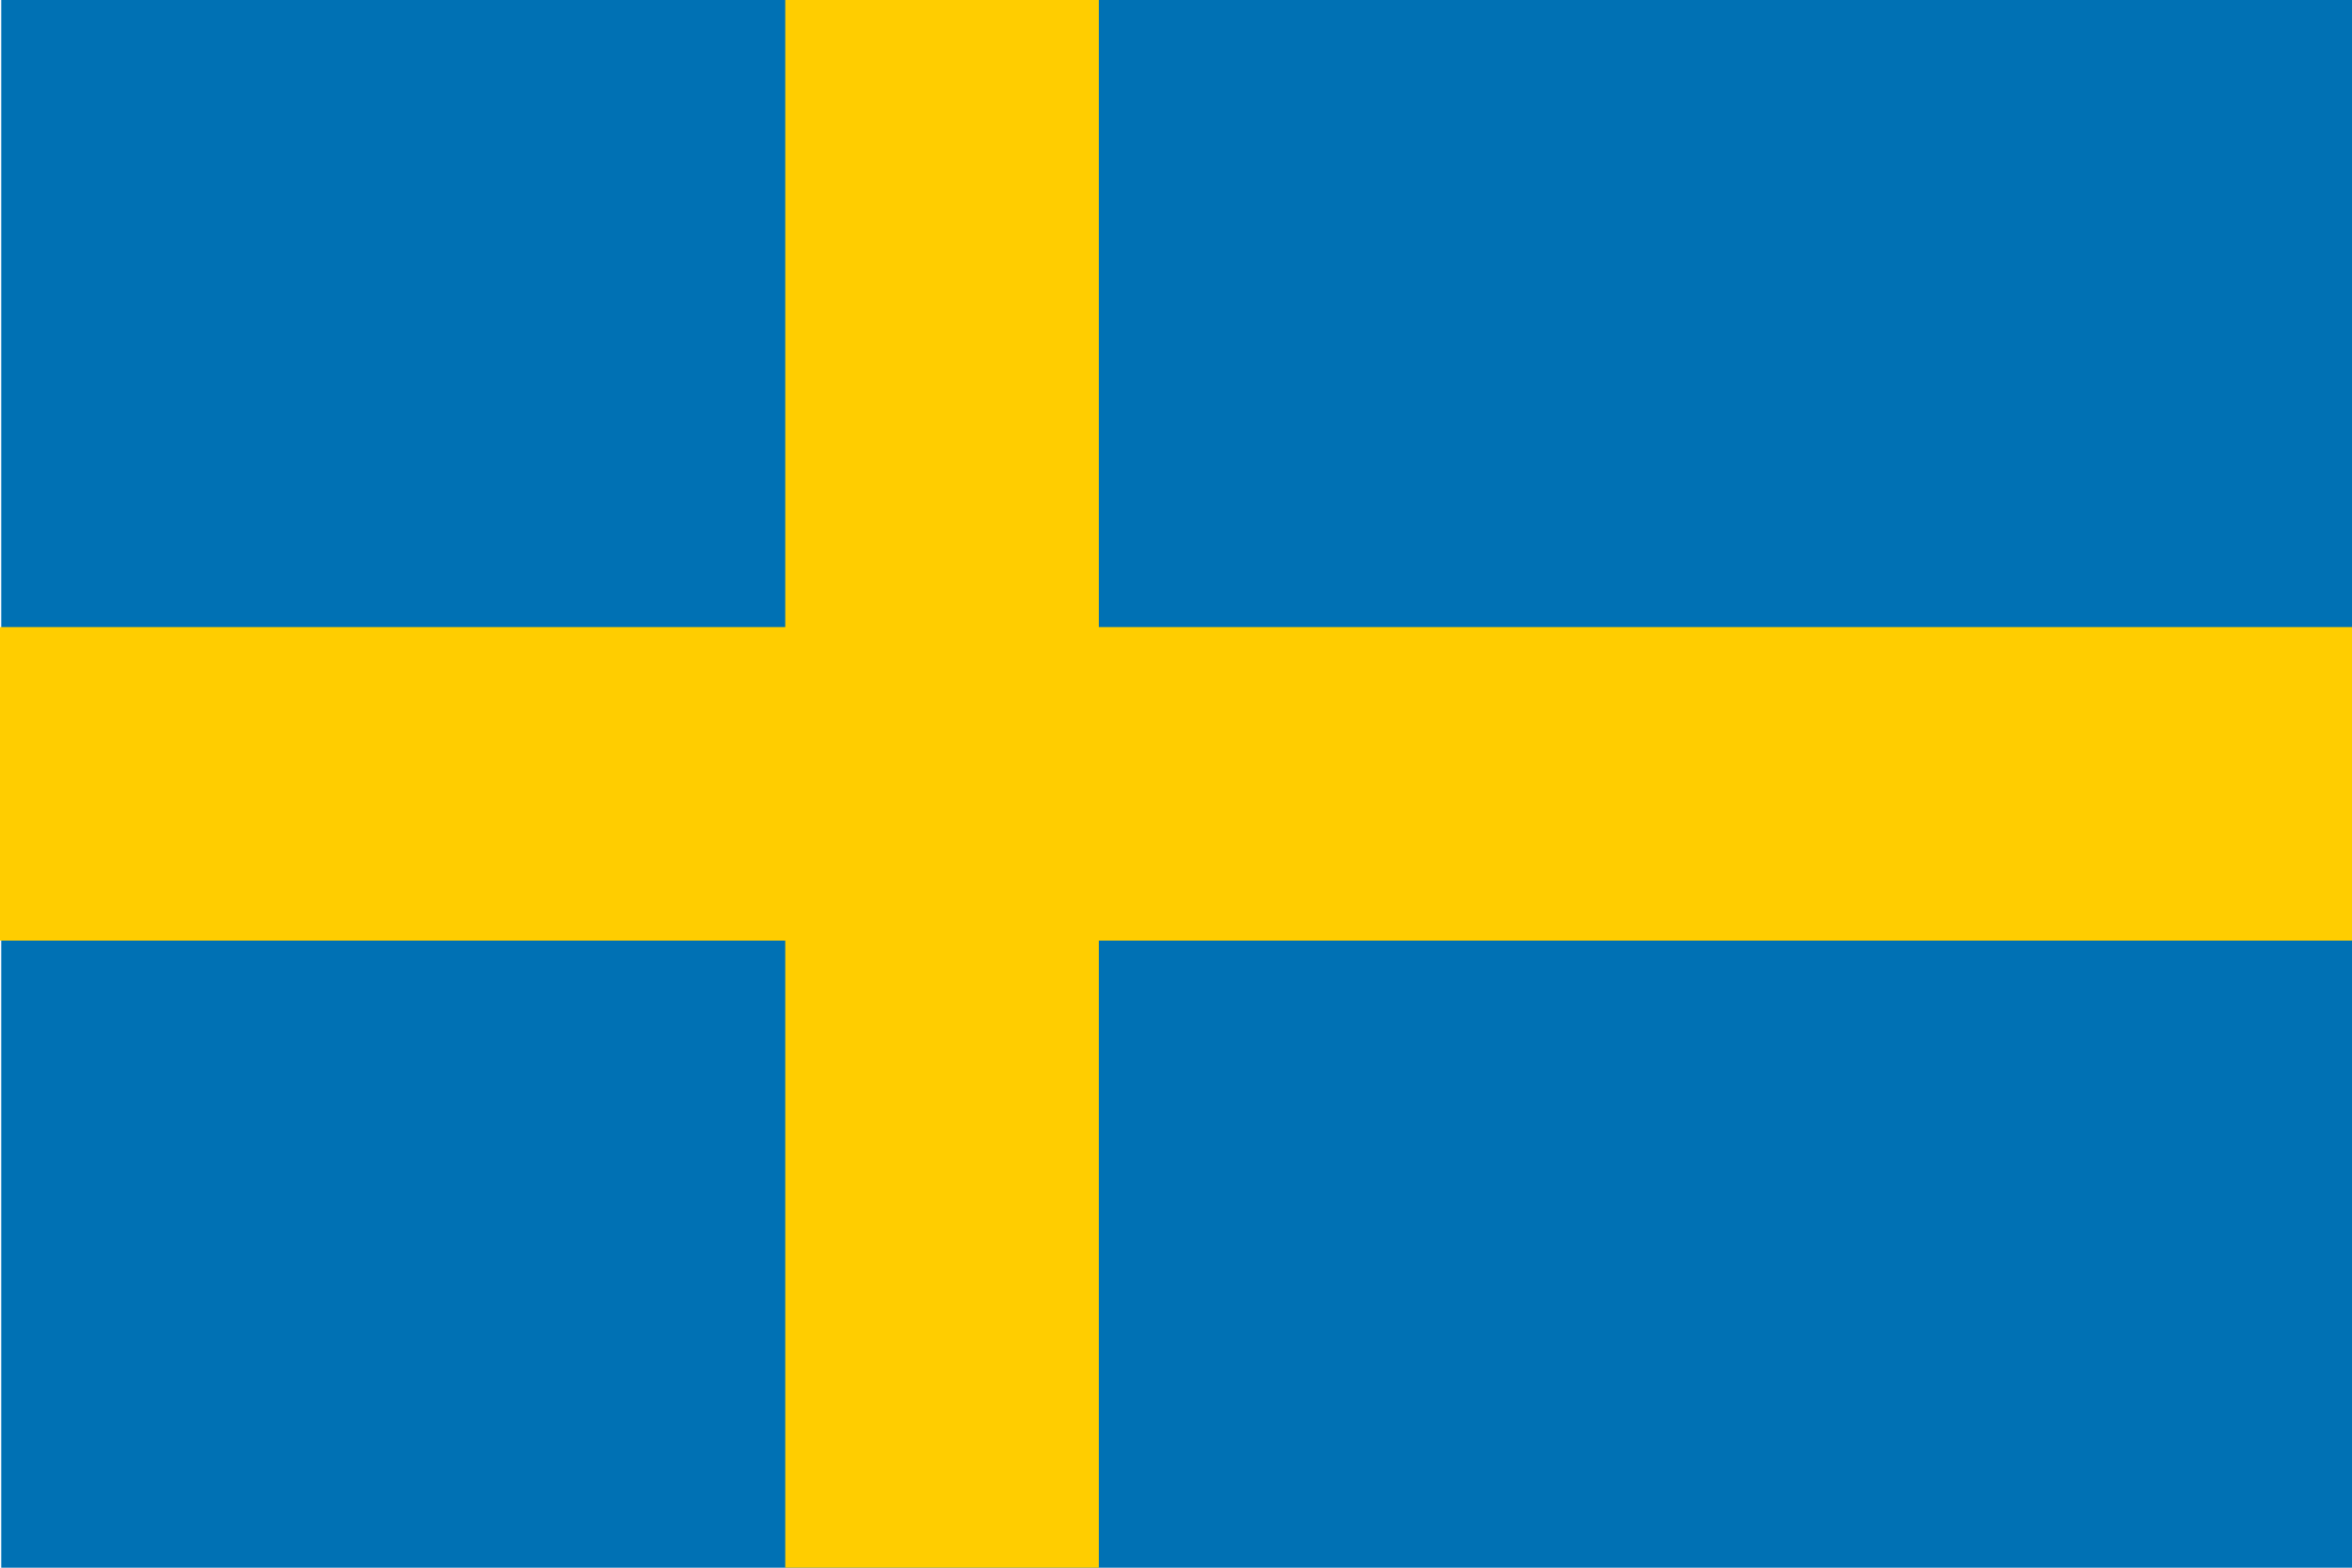
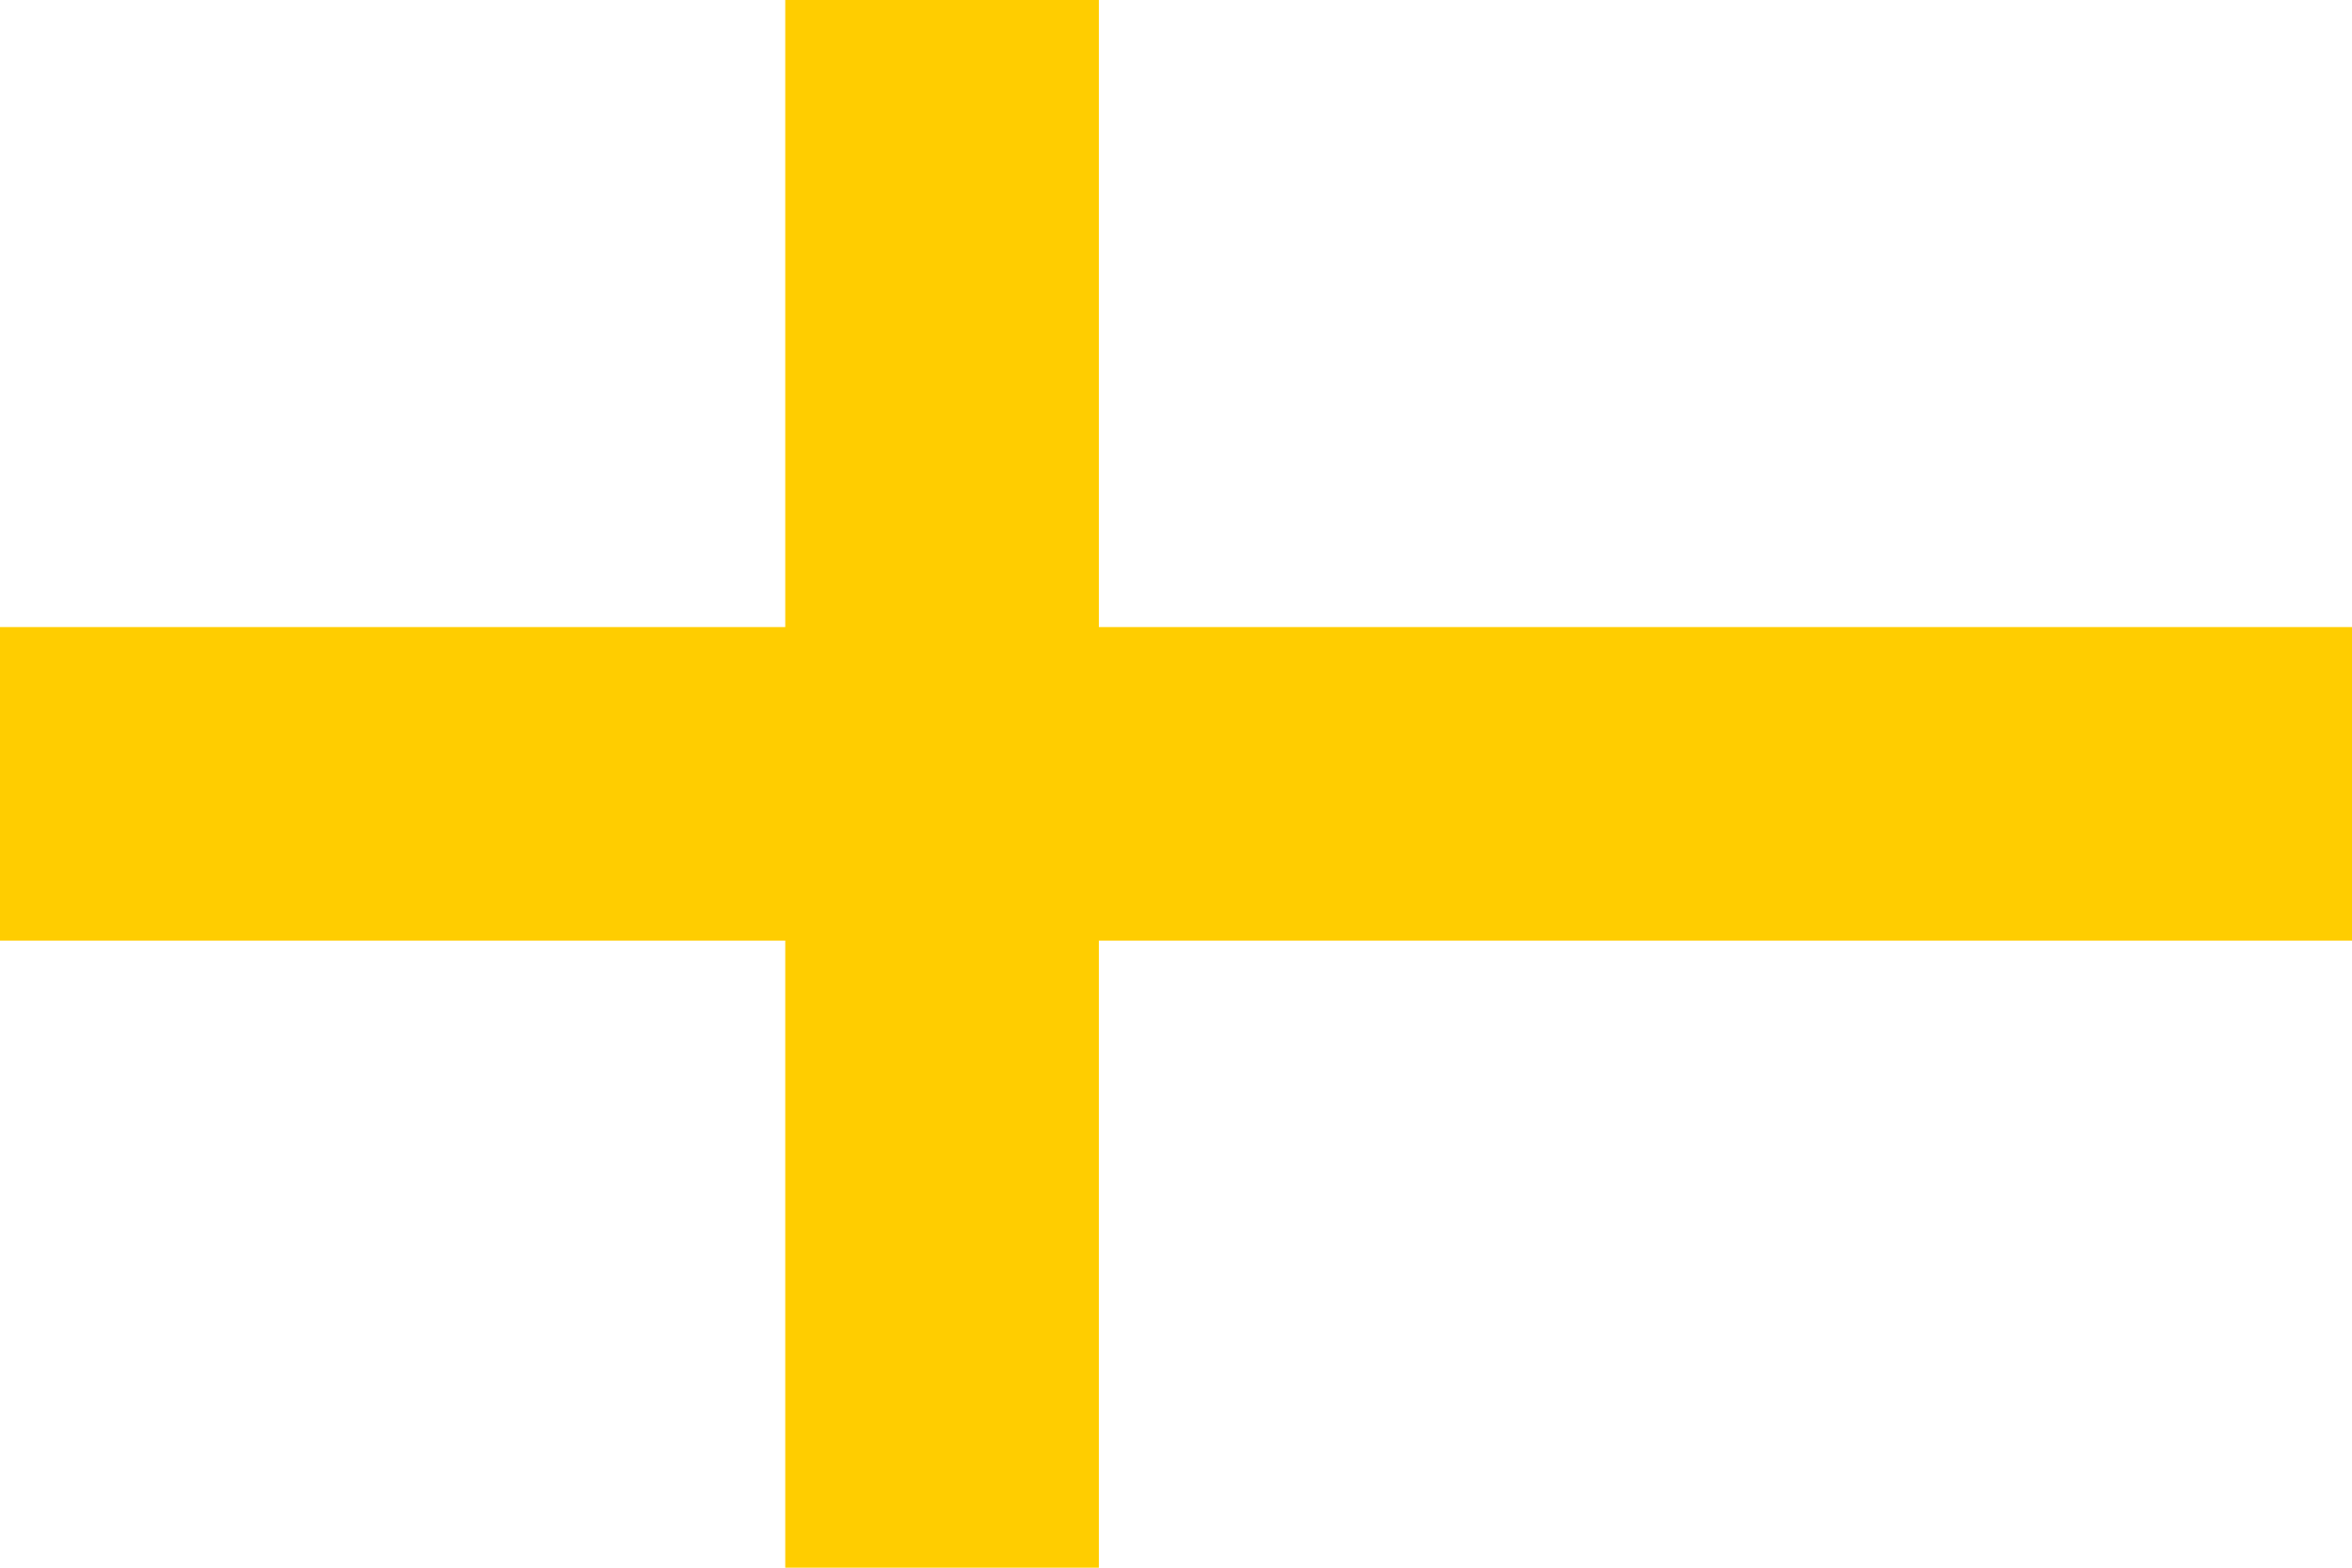
<svg xmlns="http://www.w3.org/2000/svg" id="Layer_2" viewBox="0 0 300 200">
  <defs>
    <style>.cls-1{fill:#0071b4;}.cls-2{fill:#ffcd00;}</style>
  </defs>
  <g id="Layer_4">
    <g>
-       <rect class="cls-1" x="50.08" y="-49.92" width="200" height="299.84" transform="translate(50.08 250.08) rotate(-90)" />
      <polygon class="cls-2" points="300 80 140.16 80 140.16 0 100.16 0 100.16 80 0 80 0 120 100.16 120 100.16 200 140.16 200 140.16 120 300 120 300 80" />
    </g>
  </g>
</svg>